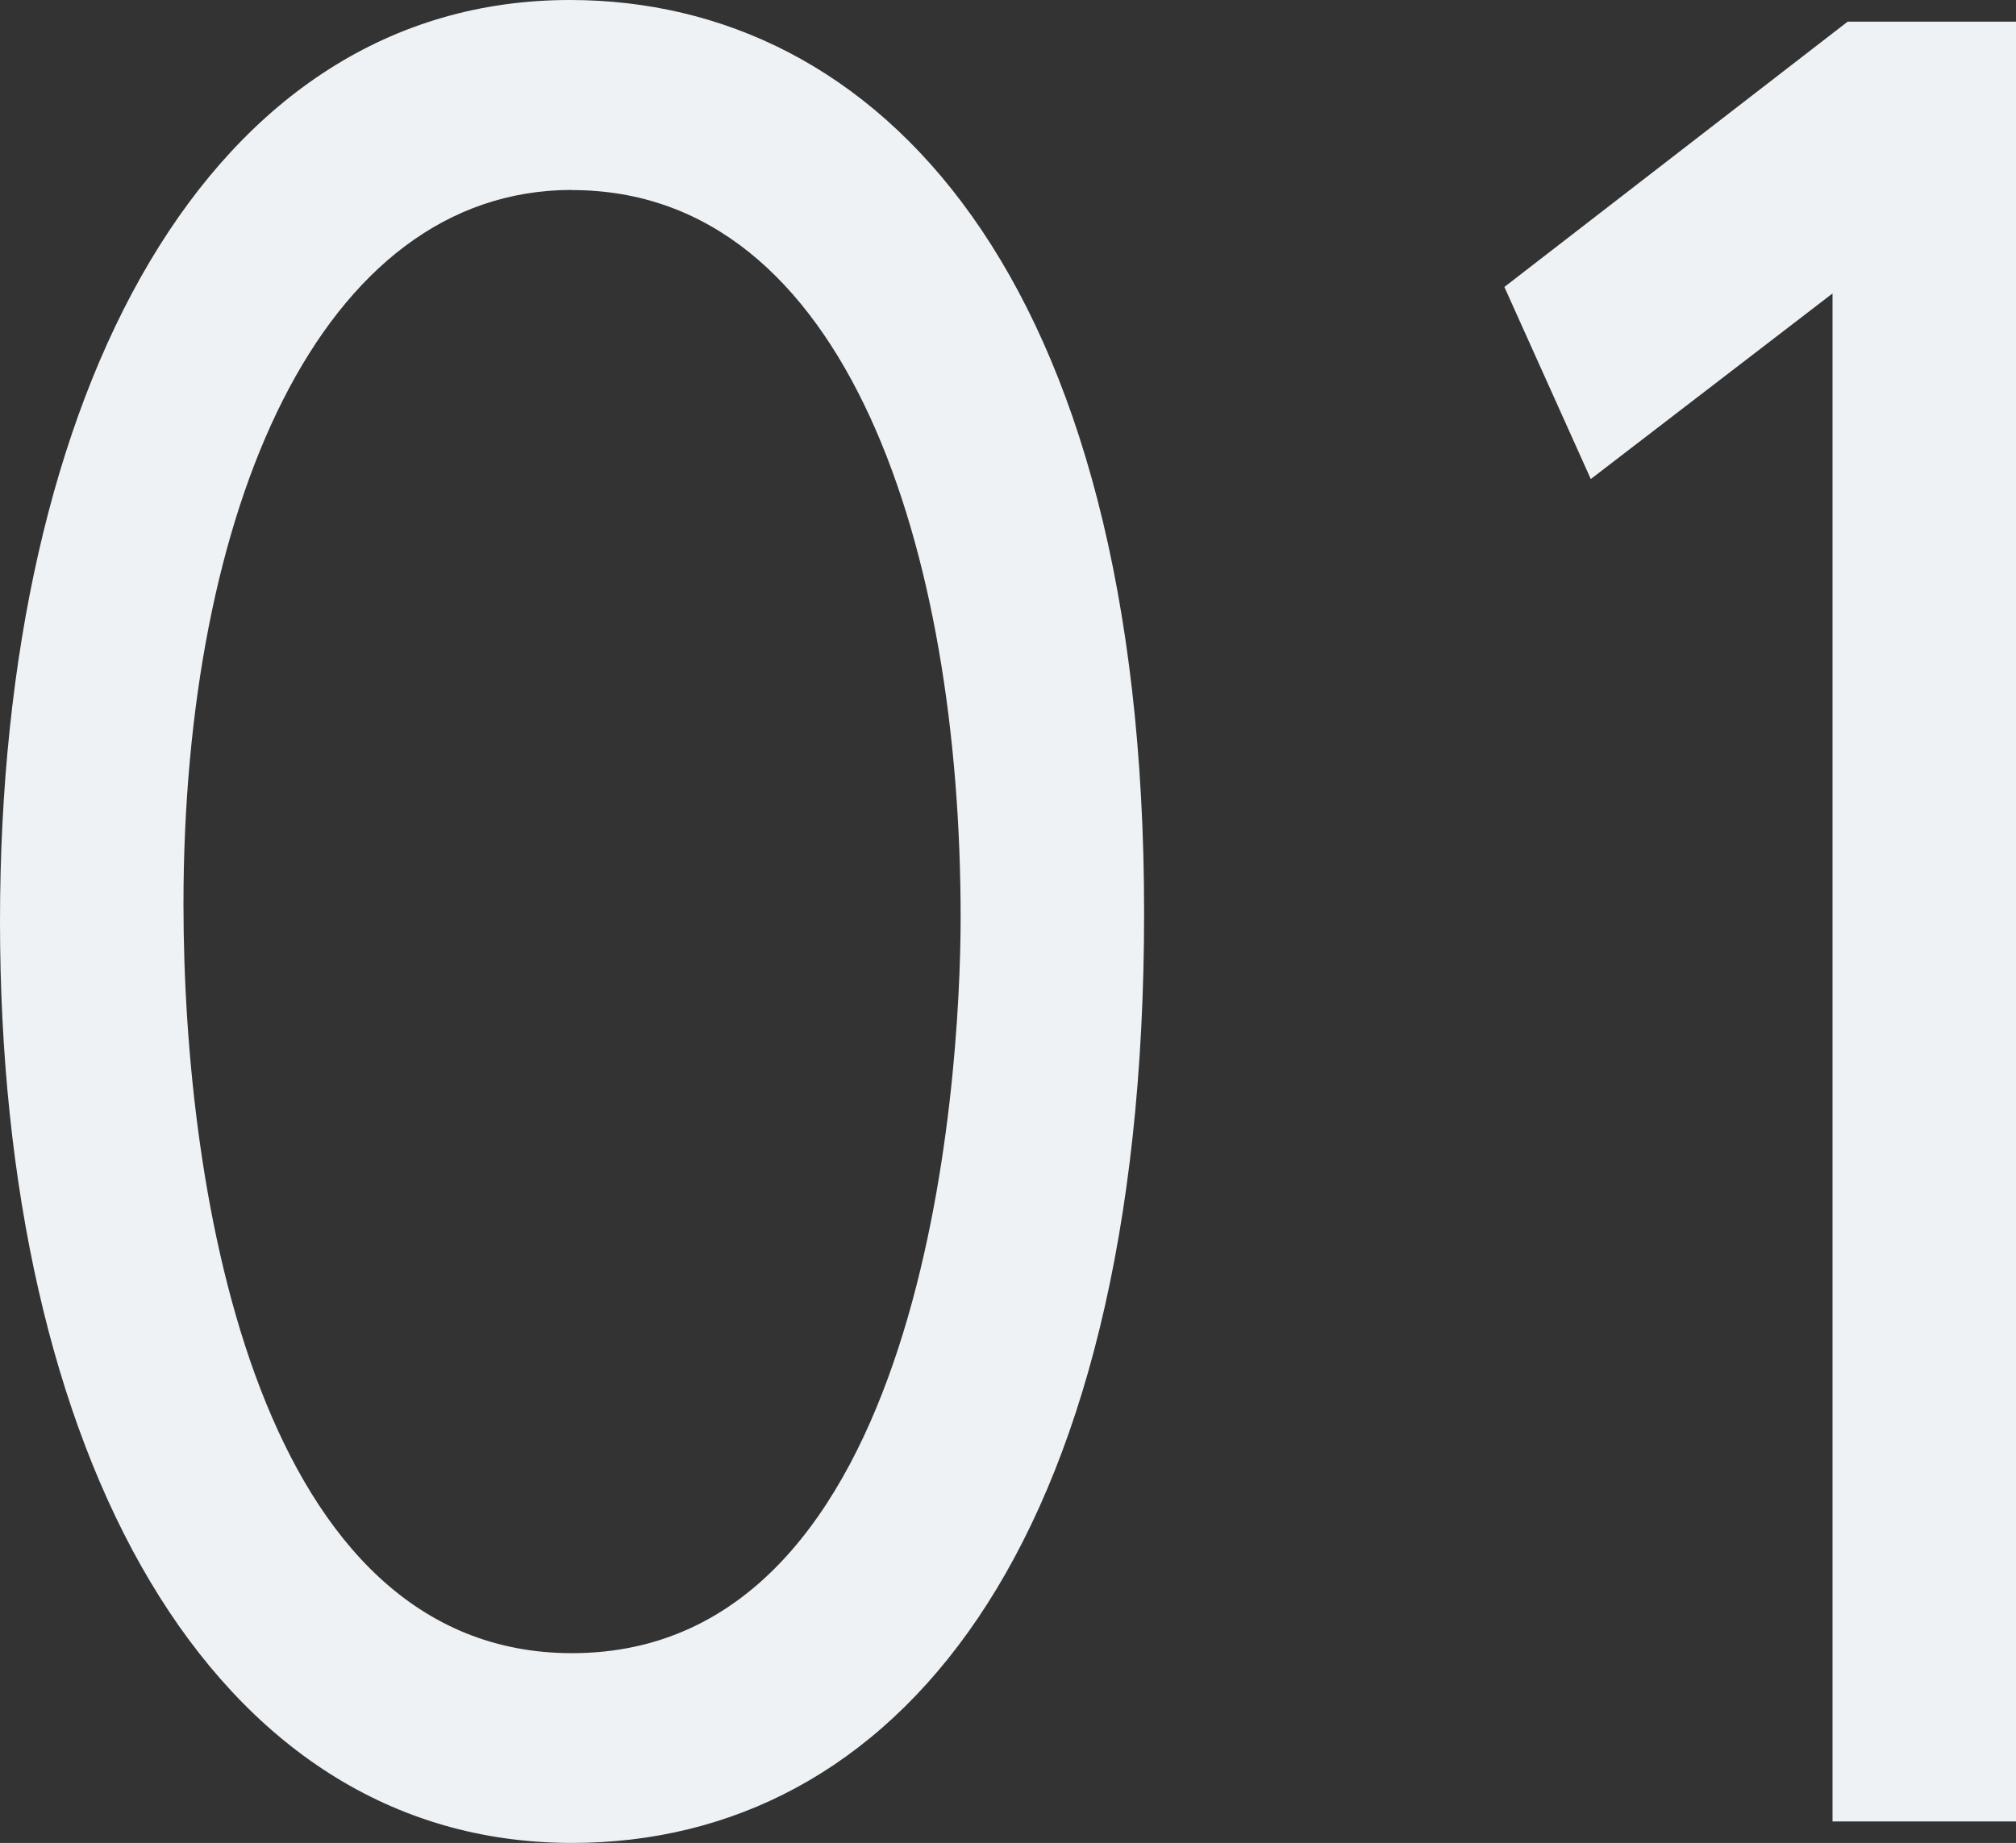
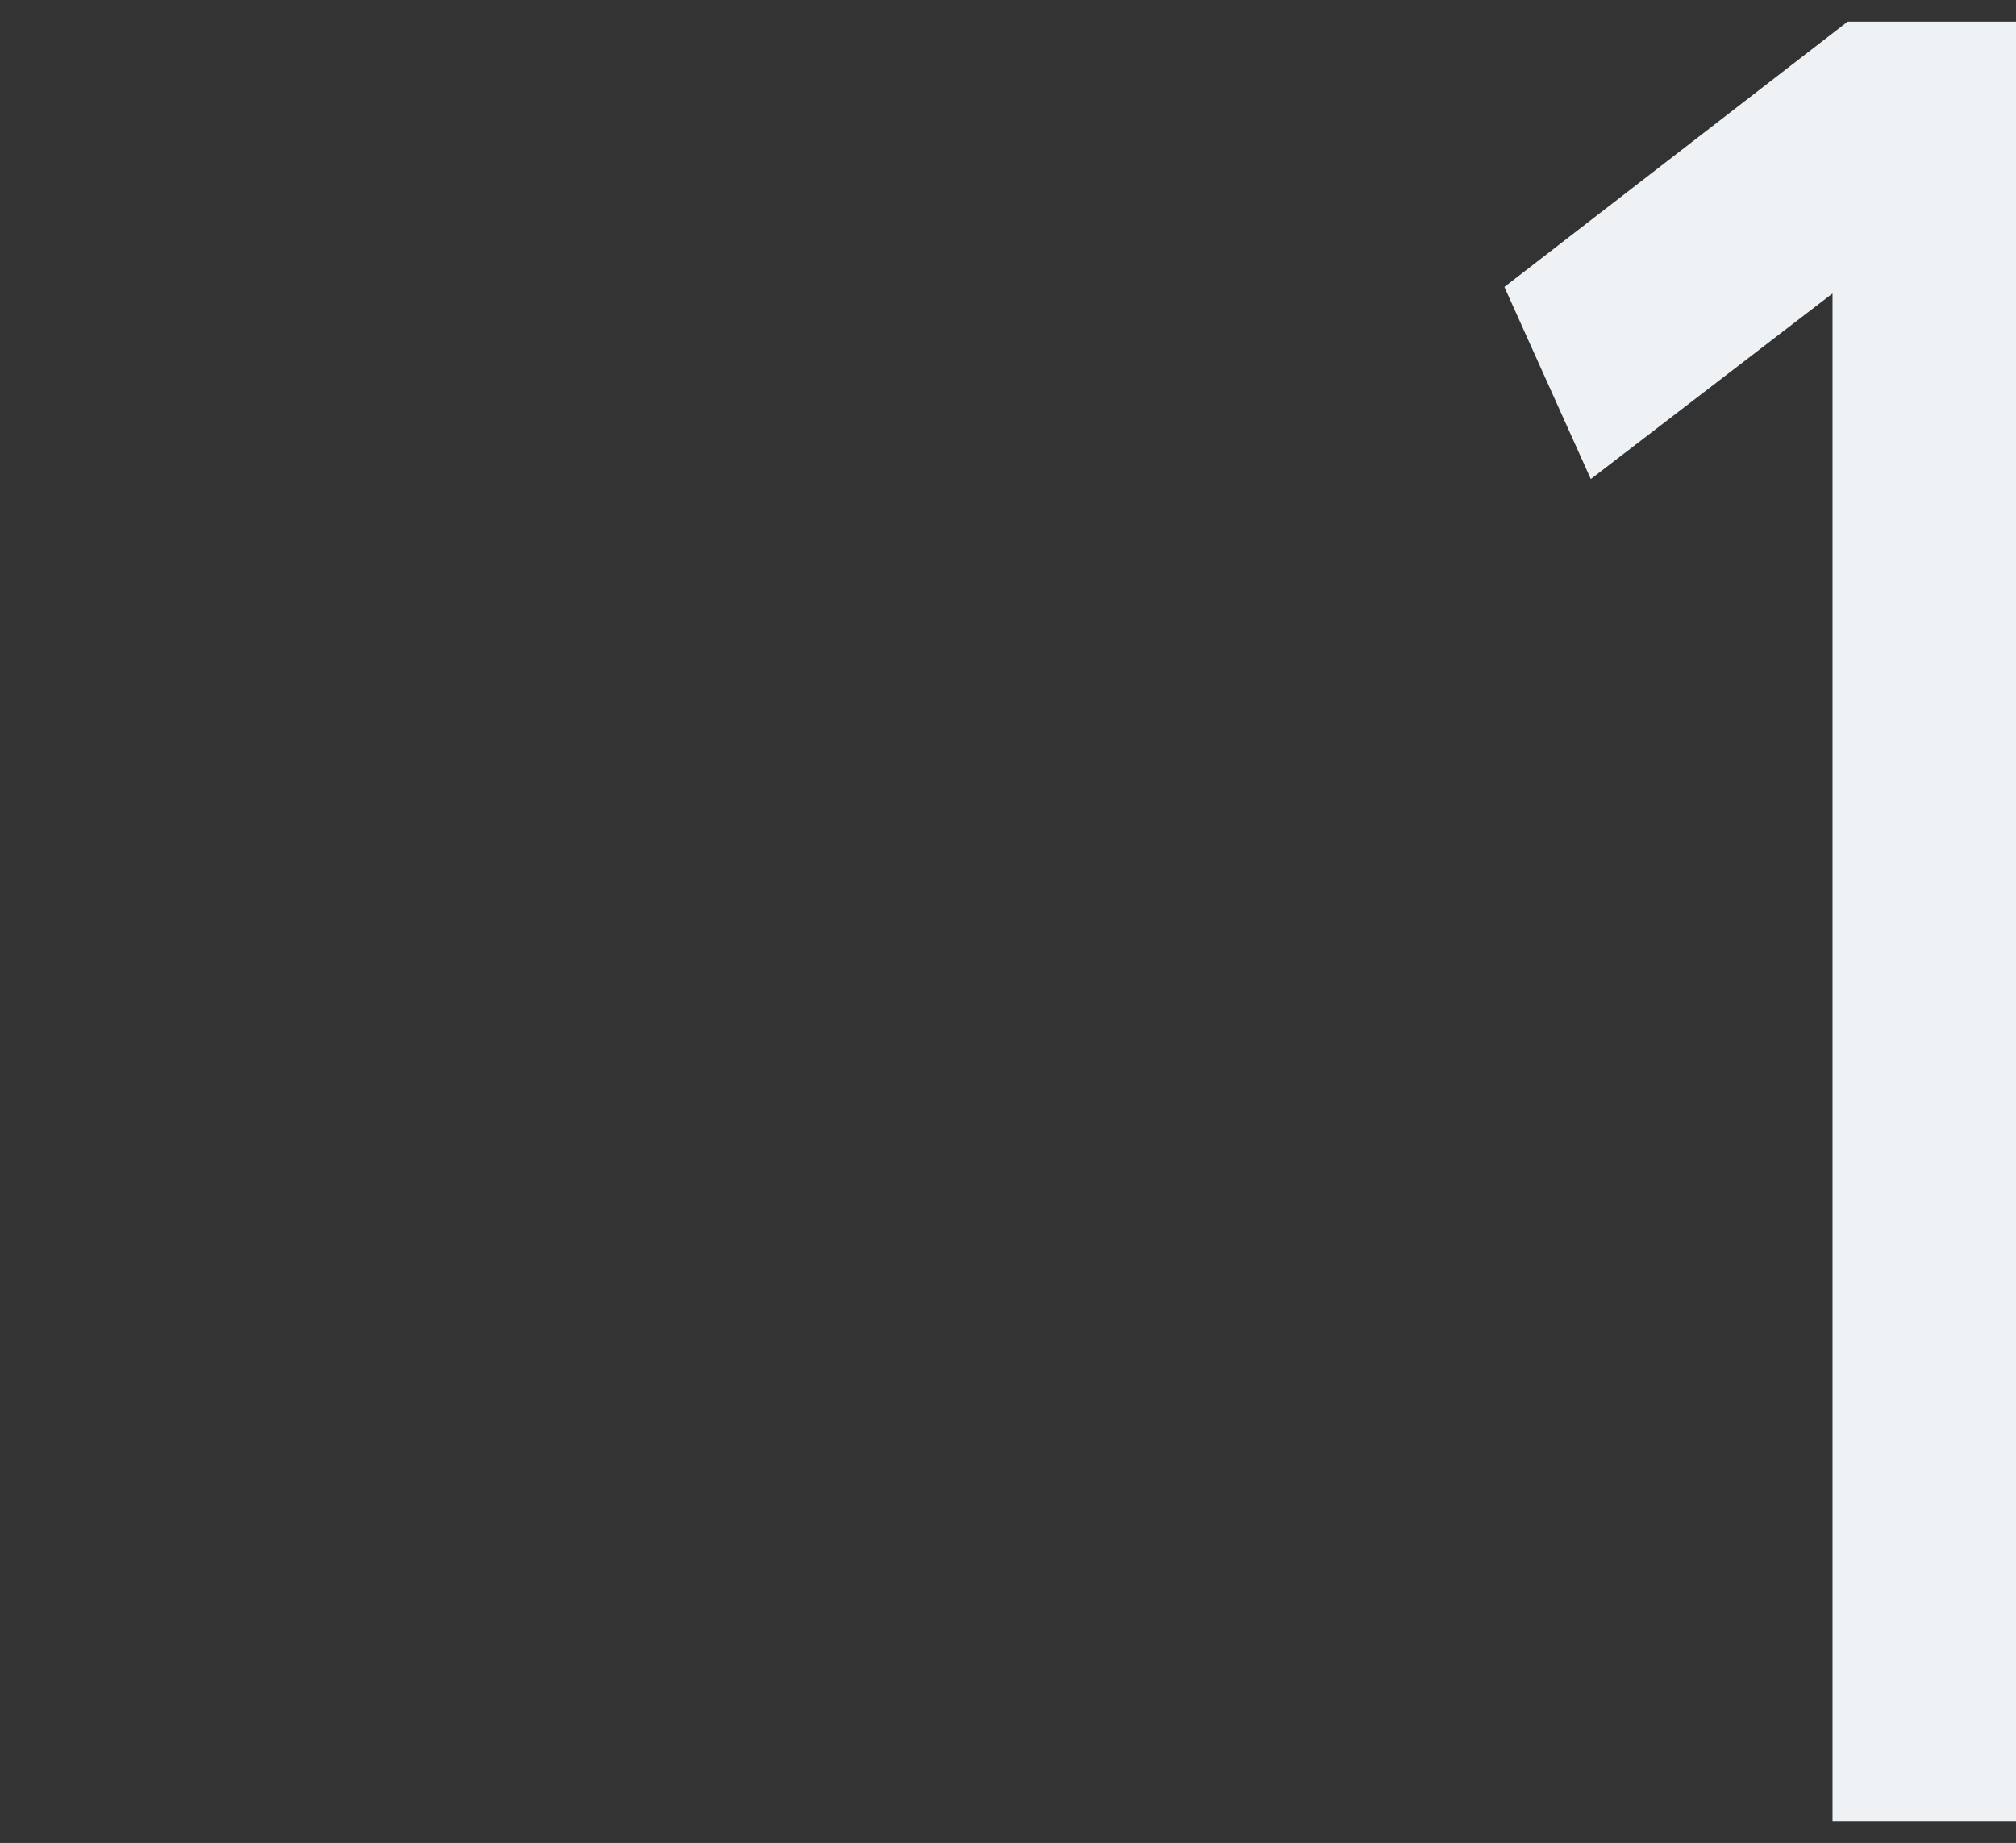
<svg xmlns="http://www.w3.org/2000/svg" id="_レイヤー_2" width="121.09" height="110.72" viewBox="0 0 121.09 110.72">
  <rect x="0" y="0" width="121.09" height="110.72" fill="#333333" stroke="none" />
  <defs>
    <style>.cls-1{fill:#eff2f4;}</style>
  </defs>
  <g id="_文字">
    <g>
-       <path class="cls-1" d="M34.23,0c18.41,0,34.49,16.34,34.49,54.84s-15.17,55.88-34.36,55.88C12.58,110.72,0,87.26,0,55.36S12.58,0,34.23,0Zm.13,11.41c-15.17,0-23.34,19.32-23.34,42.92,0,17.63,4.54,44.99,23.34,44.99,21.13,0,23.34-34.1,23.34-44.21,0-21.91-6.74-43.69-23.34-43.69Z" />
      <path class="cls-1" d="M110.98,1.3h10.11V109.43h-11.02V17.63l-14.52,11.15-5.19-11.54L110.98,1.3Z" />
    </g>
  </g>
</svg>